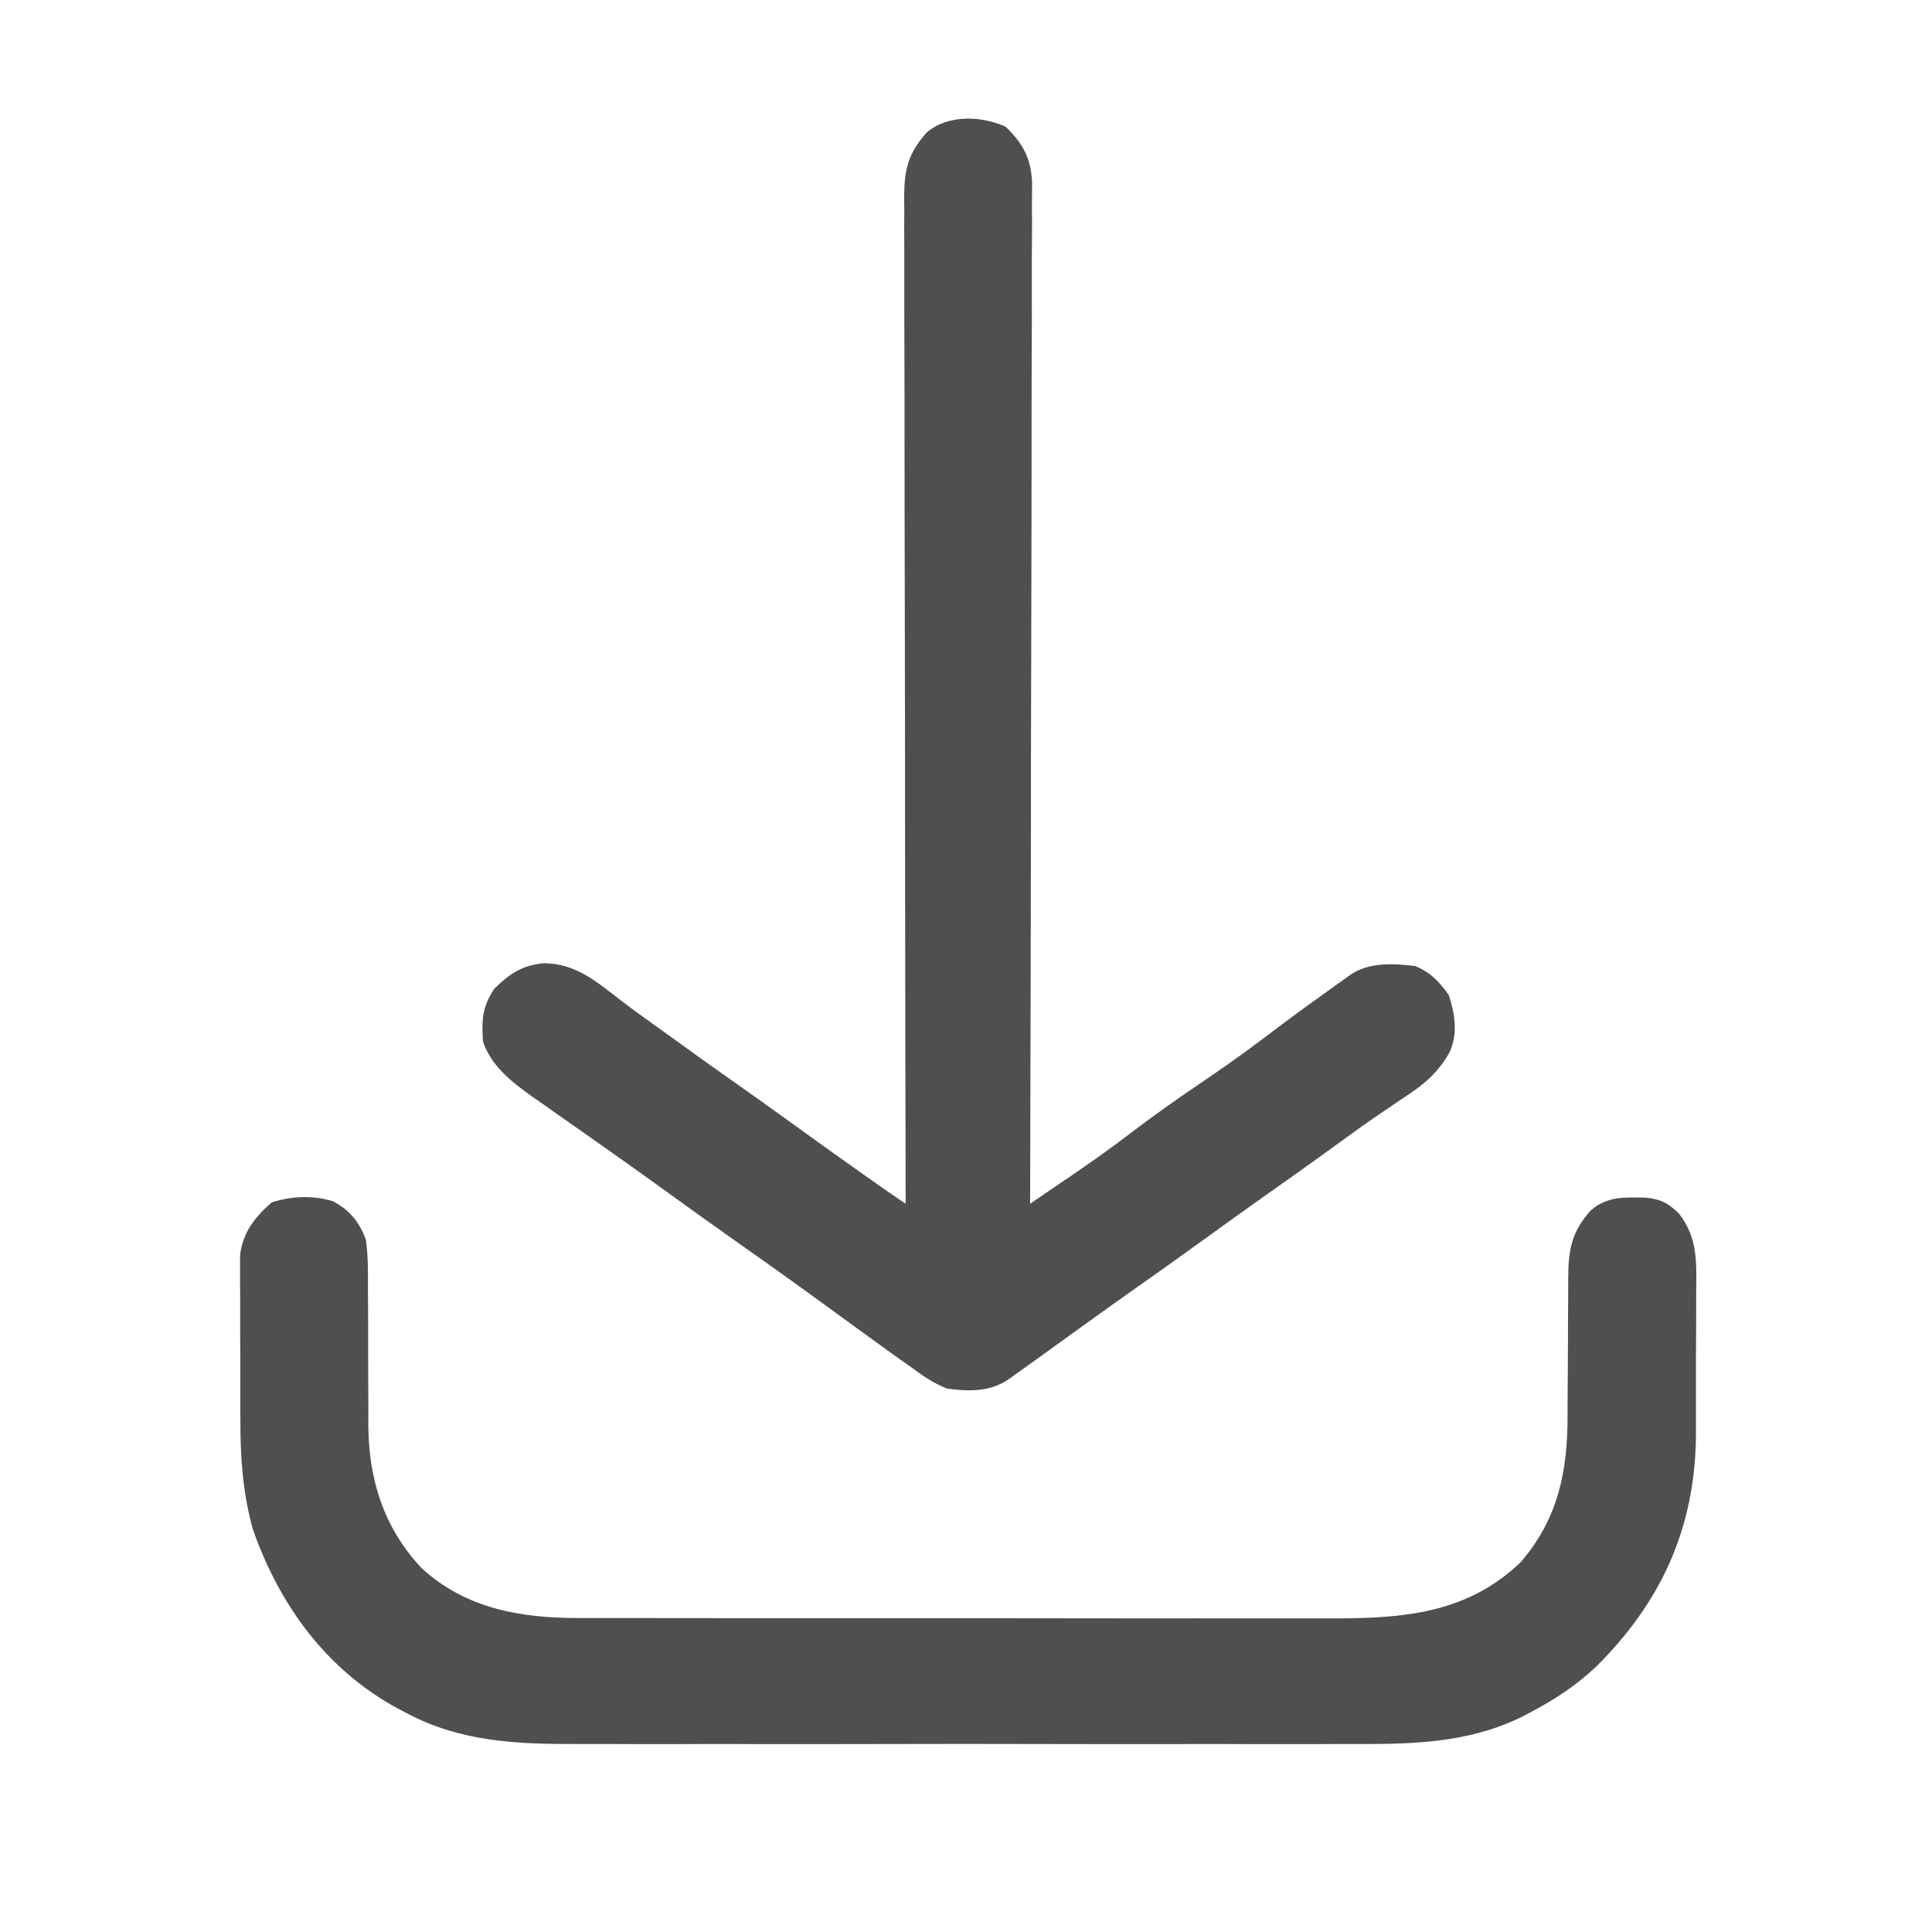
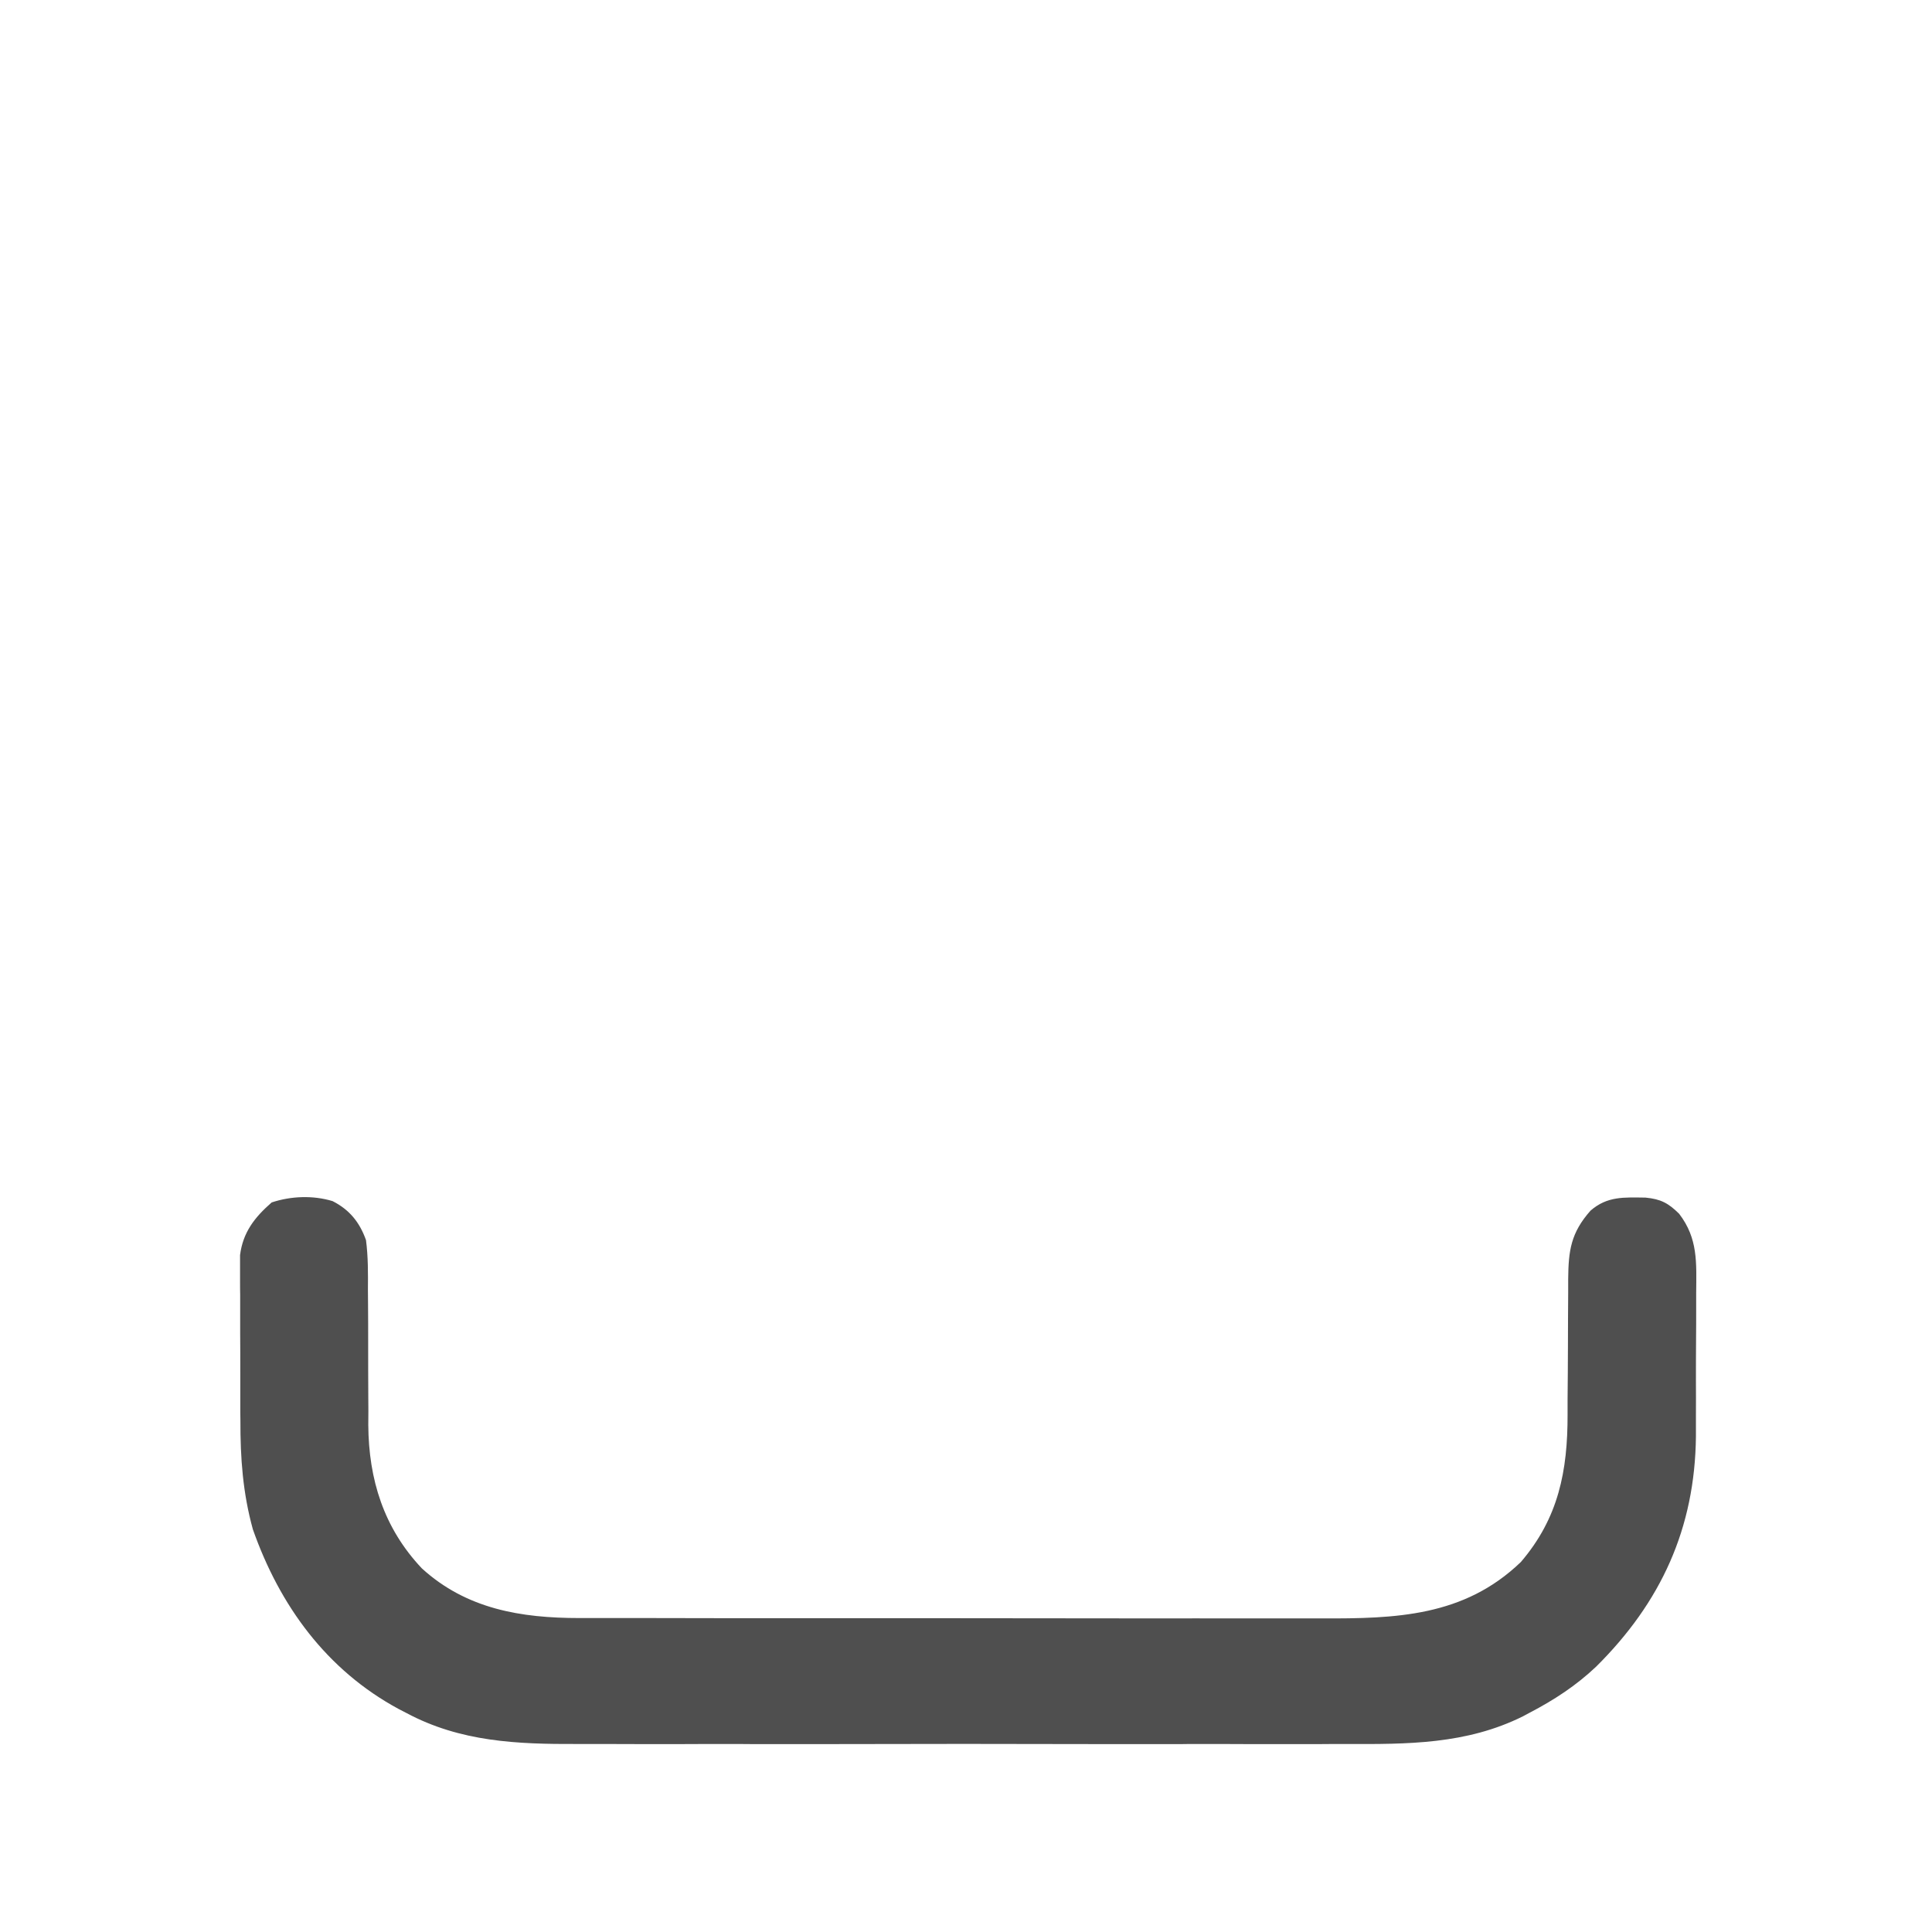
<svg xmlns="http://www.w3.org/2000/svg" width="16" height="16" viewBox="0 0 16 16" fill="none">
-   <path d="M8.328 1.049C8.471 1.188 8.537 1.308 8.547 1.505C8.547 1.569 8.547 1.633 8.546 1.698C8.546 1.733 8.546 1.768 8.547 1.805C8.547 1.923 8.546 2.042 8.545 2.16C8.545 2.245 8.545 2.33 8.545 2.415C8.546 2.598 8.545 2.781 8.544 2.964C8.543 3.229 8.543 3.493 8.543 3.758C8.543 4.187 8.542 4.616 8.541 5.045C8.54 5.462 8.539 5.879 8.538 6.296C8.538 6.322 8.538 6.347 8.538 6.374C8.538 6.503 8.538 6.632 8.538 6.761C8.536 7.83 8.534 8.899 8.531 9.969C8.625 9.905 8.719 9.841 8.812 9.777C8.852 9.751 8.852 9.751 8.892 9.723C9.056 9.611 9.217 9.496 9.375 9.375C9.554 9.239 9.736 9.11 9.922 8.984C10.109 8.858 10.293 8.728 10.473 8.592C10.65 8.457 10.829 8.326 11.01 8.197C11.044 8.173 11.044 8.173 11.078 8.148C11.099 8.133 11.12 8.118 11.142 8.103C11.161 8.09 11.179 8.077 11.198 8.063C11.353 7.967 11.544 7.98 11.719 8C11.847 8.052 11.918 8.129 11.998 8.24C12.049 8.399 12.076 8.559 12.004 8.716C11.909 8.883 11.795 8.98 11.635 9.084C11.587 9.116 11.539 9.149 11.492 9.181C11.467 9.197 11.443 9.214 11.418 9.231C11.297 9.313 11.18 9.399 11.062 9.484C10.859 9.632 10.655 9.777 10.45 9.921C10.289 10.035 10.129 10.15 9.969 10.266C9.766 10.413 9.562 10.558 9.357 10.702C9.191 10.819 9.026 10.938 8.861 11.057C8.533 11.294 8.533 11.294 8.408 11.383C8.385 11.399 8.363 11.415 8.339 11.432C8.188 11.528 8.016 11.523 7.844 11.5C7.727 11.455 7.632 11.386 7.531 11.312C7.49 11.283 7.448 11.253 7.406 11.224C7.285 11.137 7.164 11.049 7.043 10.961C6.924 10.874 6.805 10.787 6.686 10.701C6.662 10.684 6.639 10.668 6.615 10.65C6.436 10.521 6.256 10.393 6.075 10.266C5.89 10.136 5.706 10.003 5.523 9.871C5.365 9.756 5.206 9.643 5.047 9.531C4.981 9.485 4.916 9.439 4.85 9.392C4.802 9.359 4.754 9.325 4.706 9.291C4.63 9.238 4.554 9.185 4.479 9.131C4.455 9.115 4.432 9.099 4.408 9.082C4.238 8.961 4.068 8.829 4 8.625C3.988 8.45 3.993 8.338 4.094 8.188C4.22 8.063 4.327 7.993 4.504 7.977C4.773 7.979 4.946 8.135 5.151 8.292C5.242 8.362 5.335 8.428 5.427 8.494C5.499 8.545 5.57 8.597 5.641 8.648C5.775 8.746 5.911 8.842 6.047 8.938C6.23 9.066 6.412 9.197 6.594 9.328C6.785 9.467 6.977 9.604 7.17 9.74C7.192 9.756 7.215 9.772 7.238 9.788C7.325 9.849 7.412 9.91 7.5 9.969C7.5 9.951 7.5 9.933 7.5 9.914C7.498 8.841 7.496 7.767 7.495 6.694C7.495 6.565 7.495 6.436 7.495 6.307C7.495 6.282 7.495 6.256 7.495 6.23C7.494 5.814 7.494 5.399 7.493 4.983C7.492 4.557 7.491 4.131 7.491 3.705C7.491 3.442 7.491 3.179 7.49 2.916C7.489 2.735 7.489 2.555 7.489 2.375C7.489 2.27 7.489 2.166 7.489 2.062C7.488 1.949 7.488 1.837 7.489 1.724C7.488 1.691 7.488 1.658 7.488 1.624C7.489 1.404 7.522 1.269 7.672 1.1C7.846 0.947 8.125 0.958 8.328 1.049Z" fill="#4F4F4F" />
  <path d="M2.754 9.947C2.896 10.019 2.979 10.124 3.031 10.27C3.049 10.408 3.048 10.544 3.047 10.683C3.047 10.723 3.048 10.763 3.048 10.804C3.049 10.909 3.049 11.015 3.049 11.12C3.049 11.268 3.049 11.416 3.05 11.564C3.051 11.643 3.051 11.721 3.05 11.8C3.053 12.253 3.178 12.654 3.493 12.988C3.863 13.326 4.316 13.4 4.798 13.4C4.841 13.4 4.841 13.4 4.885 13.4C4.98 13.4 5.076 13.4 5.171 13.4C5.24 13.4 5.308 13.4 5.377 13.4C5.563 13.4 5.749 13.401 5.935 13.401C6.051 13.401 6.168 13.401 6.284 13.401C6.669 13.401 7.055 13.401 7.44 13.401C7.471 13.401 7.471 13.401 7.503 13.401C7.524 13.401 7.545 13.401 7.566 13.401C7.902 13.401 8.238 13.402 8.575 13.402C8.921 13.402 9.267 13.403 9.613 13.403C9.807 13.402 10.001 13.403 10.195 13.403C10.377 13.403 10.56 13.403 10.742 13.403C10.809 13.403 10.876 13.403 10.943 13.403C11.558 13.405 12.124 13.389 12.595 12.936C12.907 12.572 12.983 12.181 12.982 11.715C12.982 11.655 12.982 11.655 12.982 11.594C12.984 11.446 12.984 11.297 12.985 11.149C12.985 11.003 12.986 10.857 12.987 10.711C12.987 10.673 12.987 10.635 12.987 10.595C12.989 10.357 13.009 10.21 13.172 10.026C13.311 9.905 13.45 9.916 13.627 9.918C13.753 9.93 13.816 9.963 13.906 10.052C14.063 10.257 14.049 10.456 14.047 10.707C14.047 10.75 14.047 10.793 14.047 10.835C14.047 10.925 14.047 11.014 14.046 11.104C14.045 11.217 14.045 11.331 14.045 11.444C14.046 11.533 14.045 11.621 14.045 11.71C14.045 11.771 14.045 11.833 14.045 11.895C14.037 12.658 13.755 13.27 13.219 13.802C13.052 13.96 12.871 14.078 12.668 14.184C12.649 14.194 12.631 14.204 12.612 14.214C12.143 14.447 11.654 14.445 11.143 14.443C11.067 14.443 10.991 14.443 10.915 14.444C10.732 14.444 10.548 14.444 10.364 14.444C10.215 14.443 10.066 14.443 9.916 14.443C9.895 14.443 9.873 14.443 9.851 14.443C9.808 14.444 9.764 14.444 9.721 14.444C9.315 14.444 8.908 14.444 8.502 14.443C8.155 14.442 7.807 14.442 7.46 14.443C7.055 14.444 6.65 14.444 6.245 14.444C6.202 14.444 6.159 14.443 6.115 14.443C6.083 14.443 6.083 14.443 6.051 14.443C5.902 14.443 5.753 14.443 5.604 14.444C5.403 14.444 5.201 14.444 5 14.443C4.927 14.443 4.853 14.443 4.78 14.443C4.285 14.445 3.813 14.426 3.365 14.186C3.345 14.176 3.324 14.165 3.303 14.154C2.704 13.831 2.316 13.296 2.094 12.665C2.011 12.364 1.99 12.076 1.991 11.764C1.99 11.722 1.99 11.68 1.99 11.639C1.99 11.552 1.99 11.465 1.99 11.378C1.99 11.267 1.99 11.156 1.989 11.045C1.989 10.938 1.989 10.832 1.989 10.725C1.988 10.685 1.988 10.646 1.988 10.605C1.988 10.568 1.988 10.531 1.988 10.492C1.988 10.46 1.988 10.428 1.988 10.394C2.012 10.205 2.109 10.081 2.25 9.958C2.41 9.905 2.592 9.898 2.754 9.947Z" fill="#4F4F4F" />
</svg>